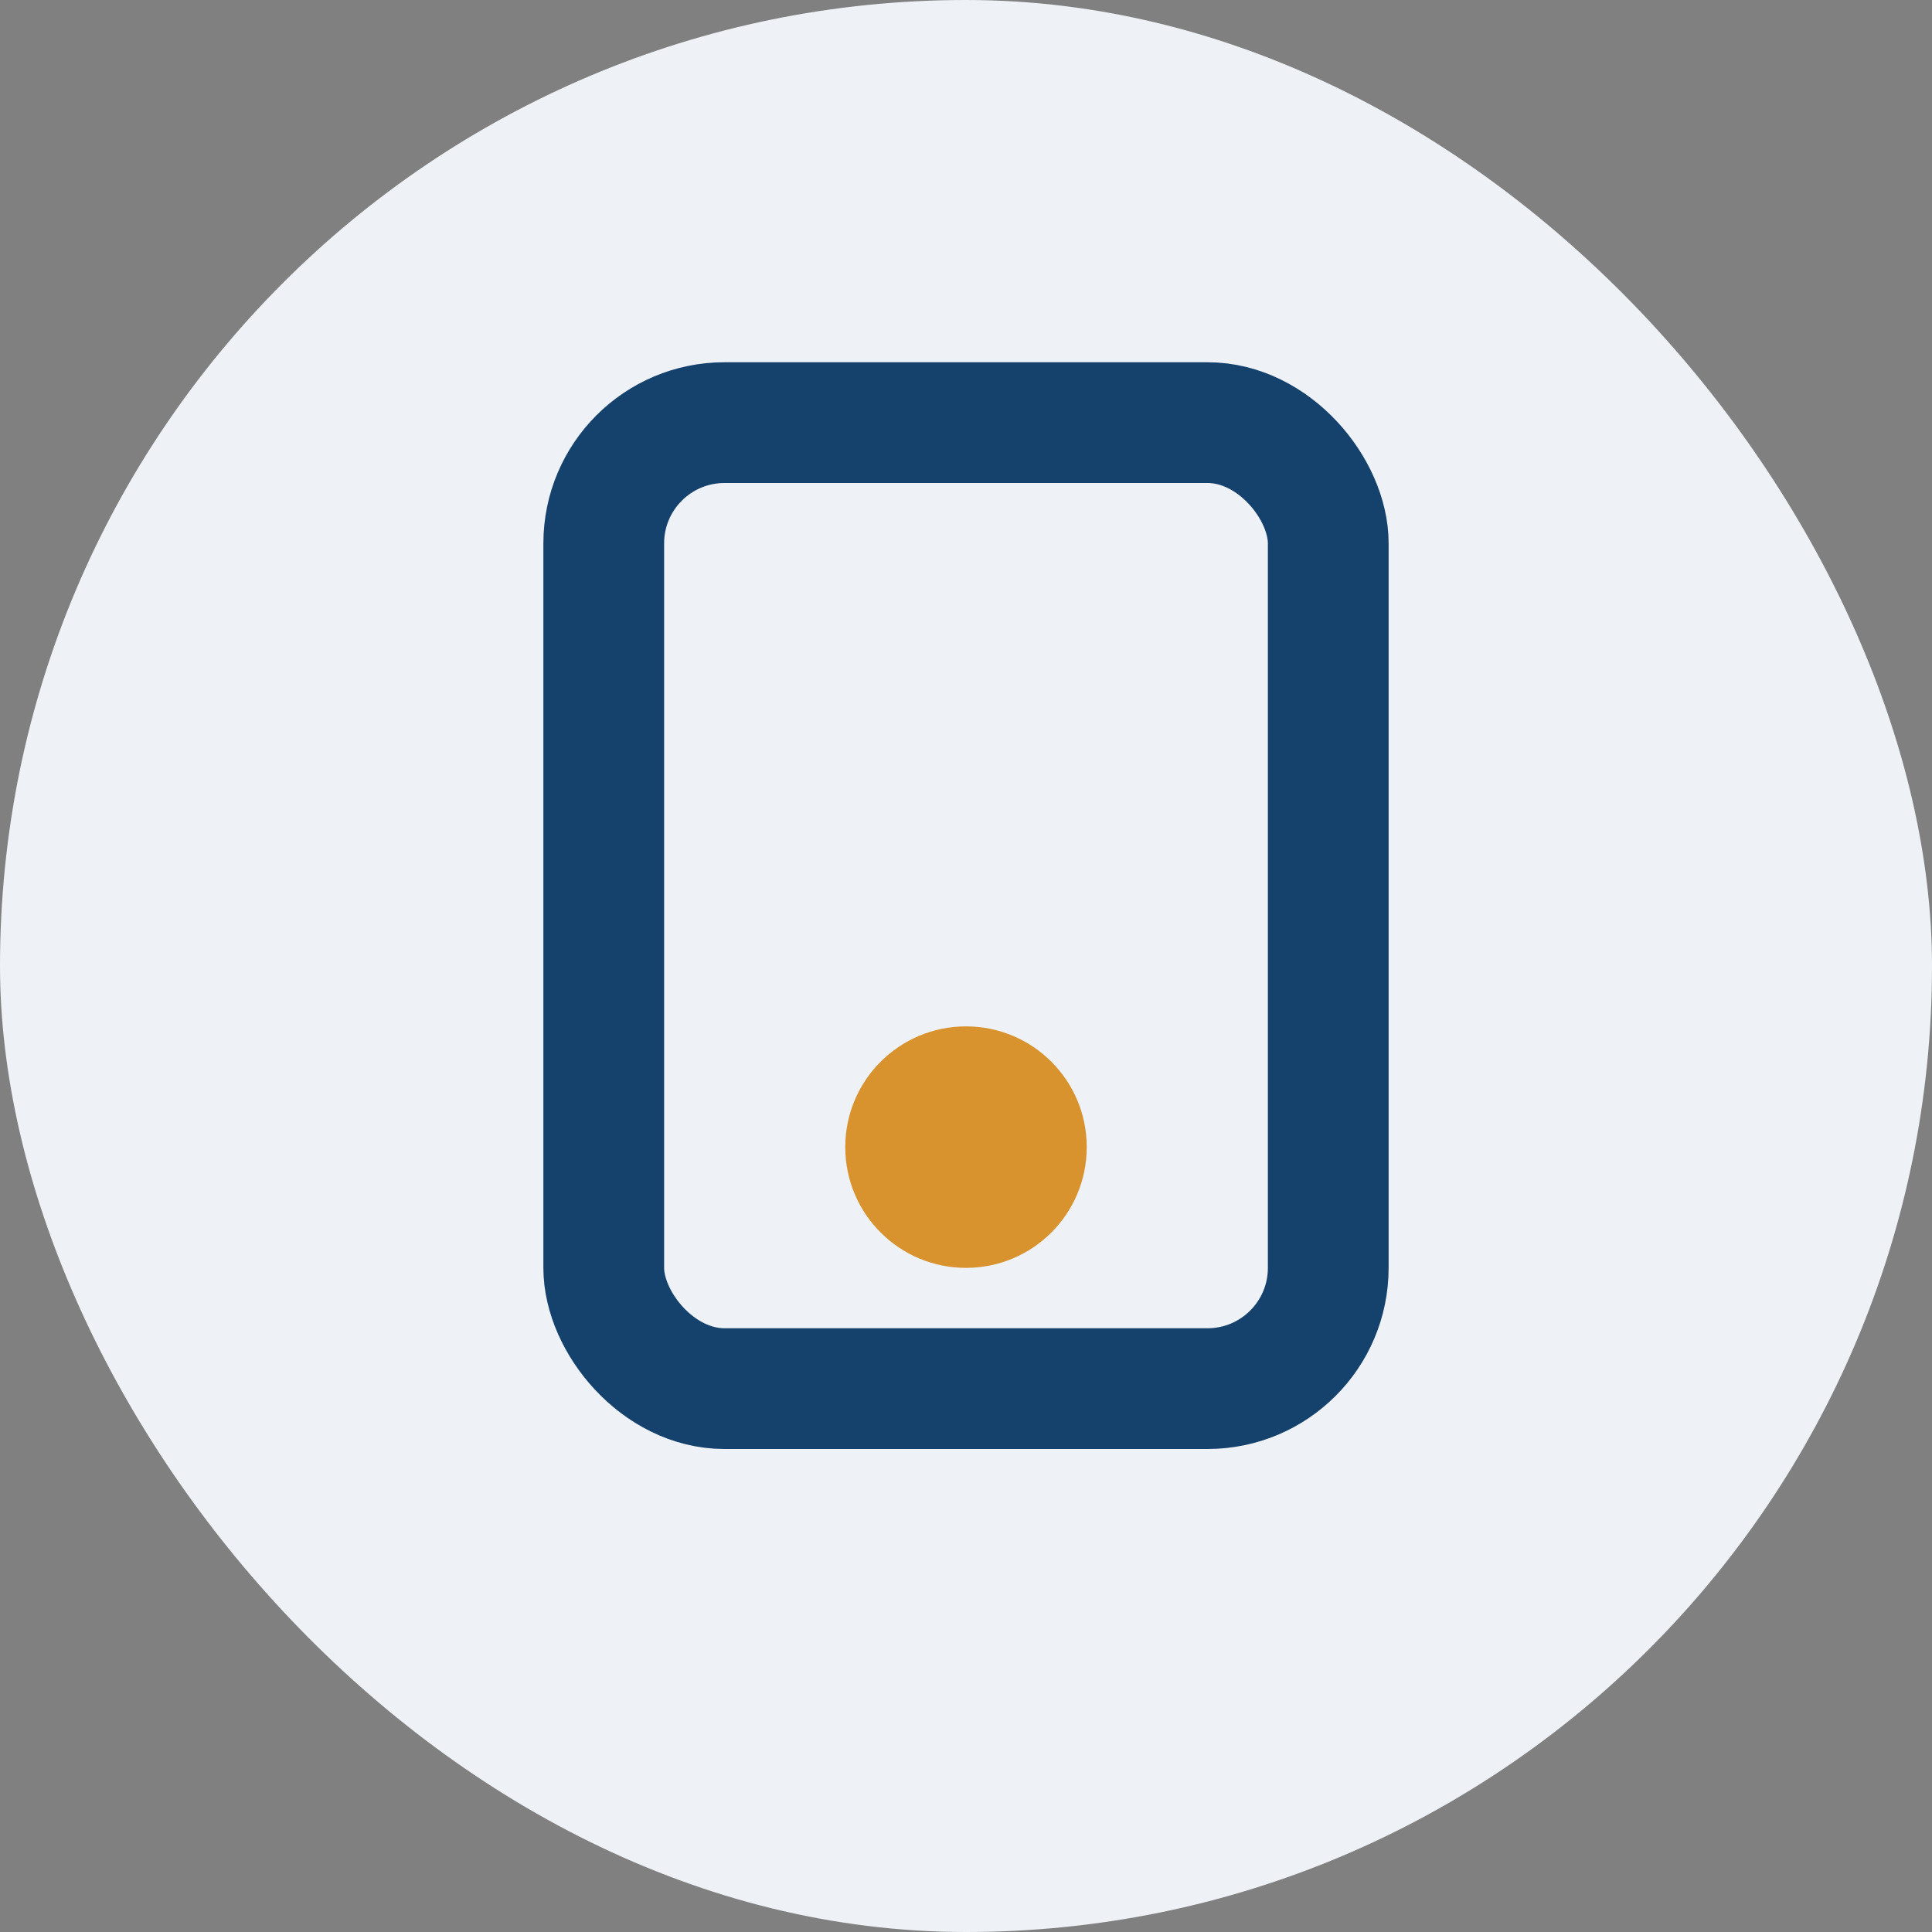
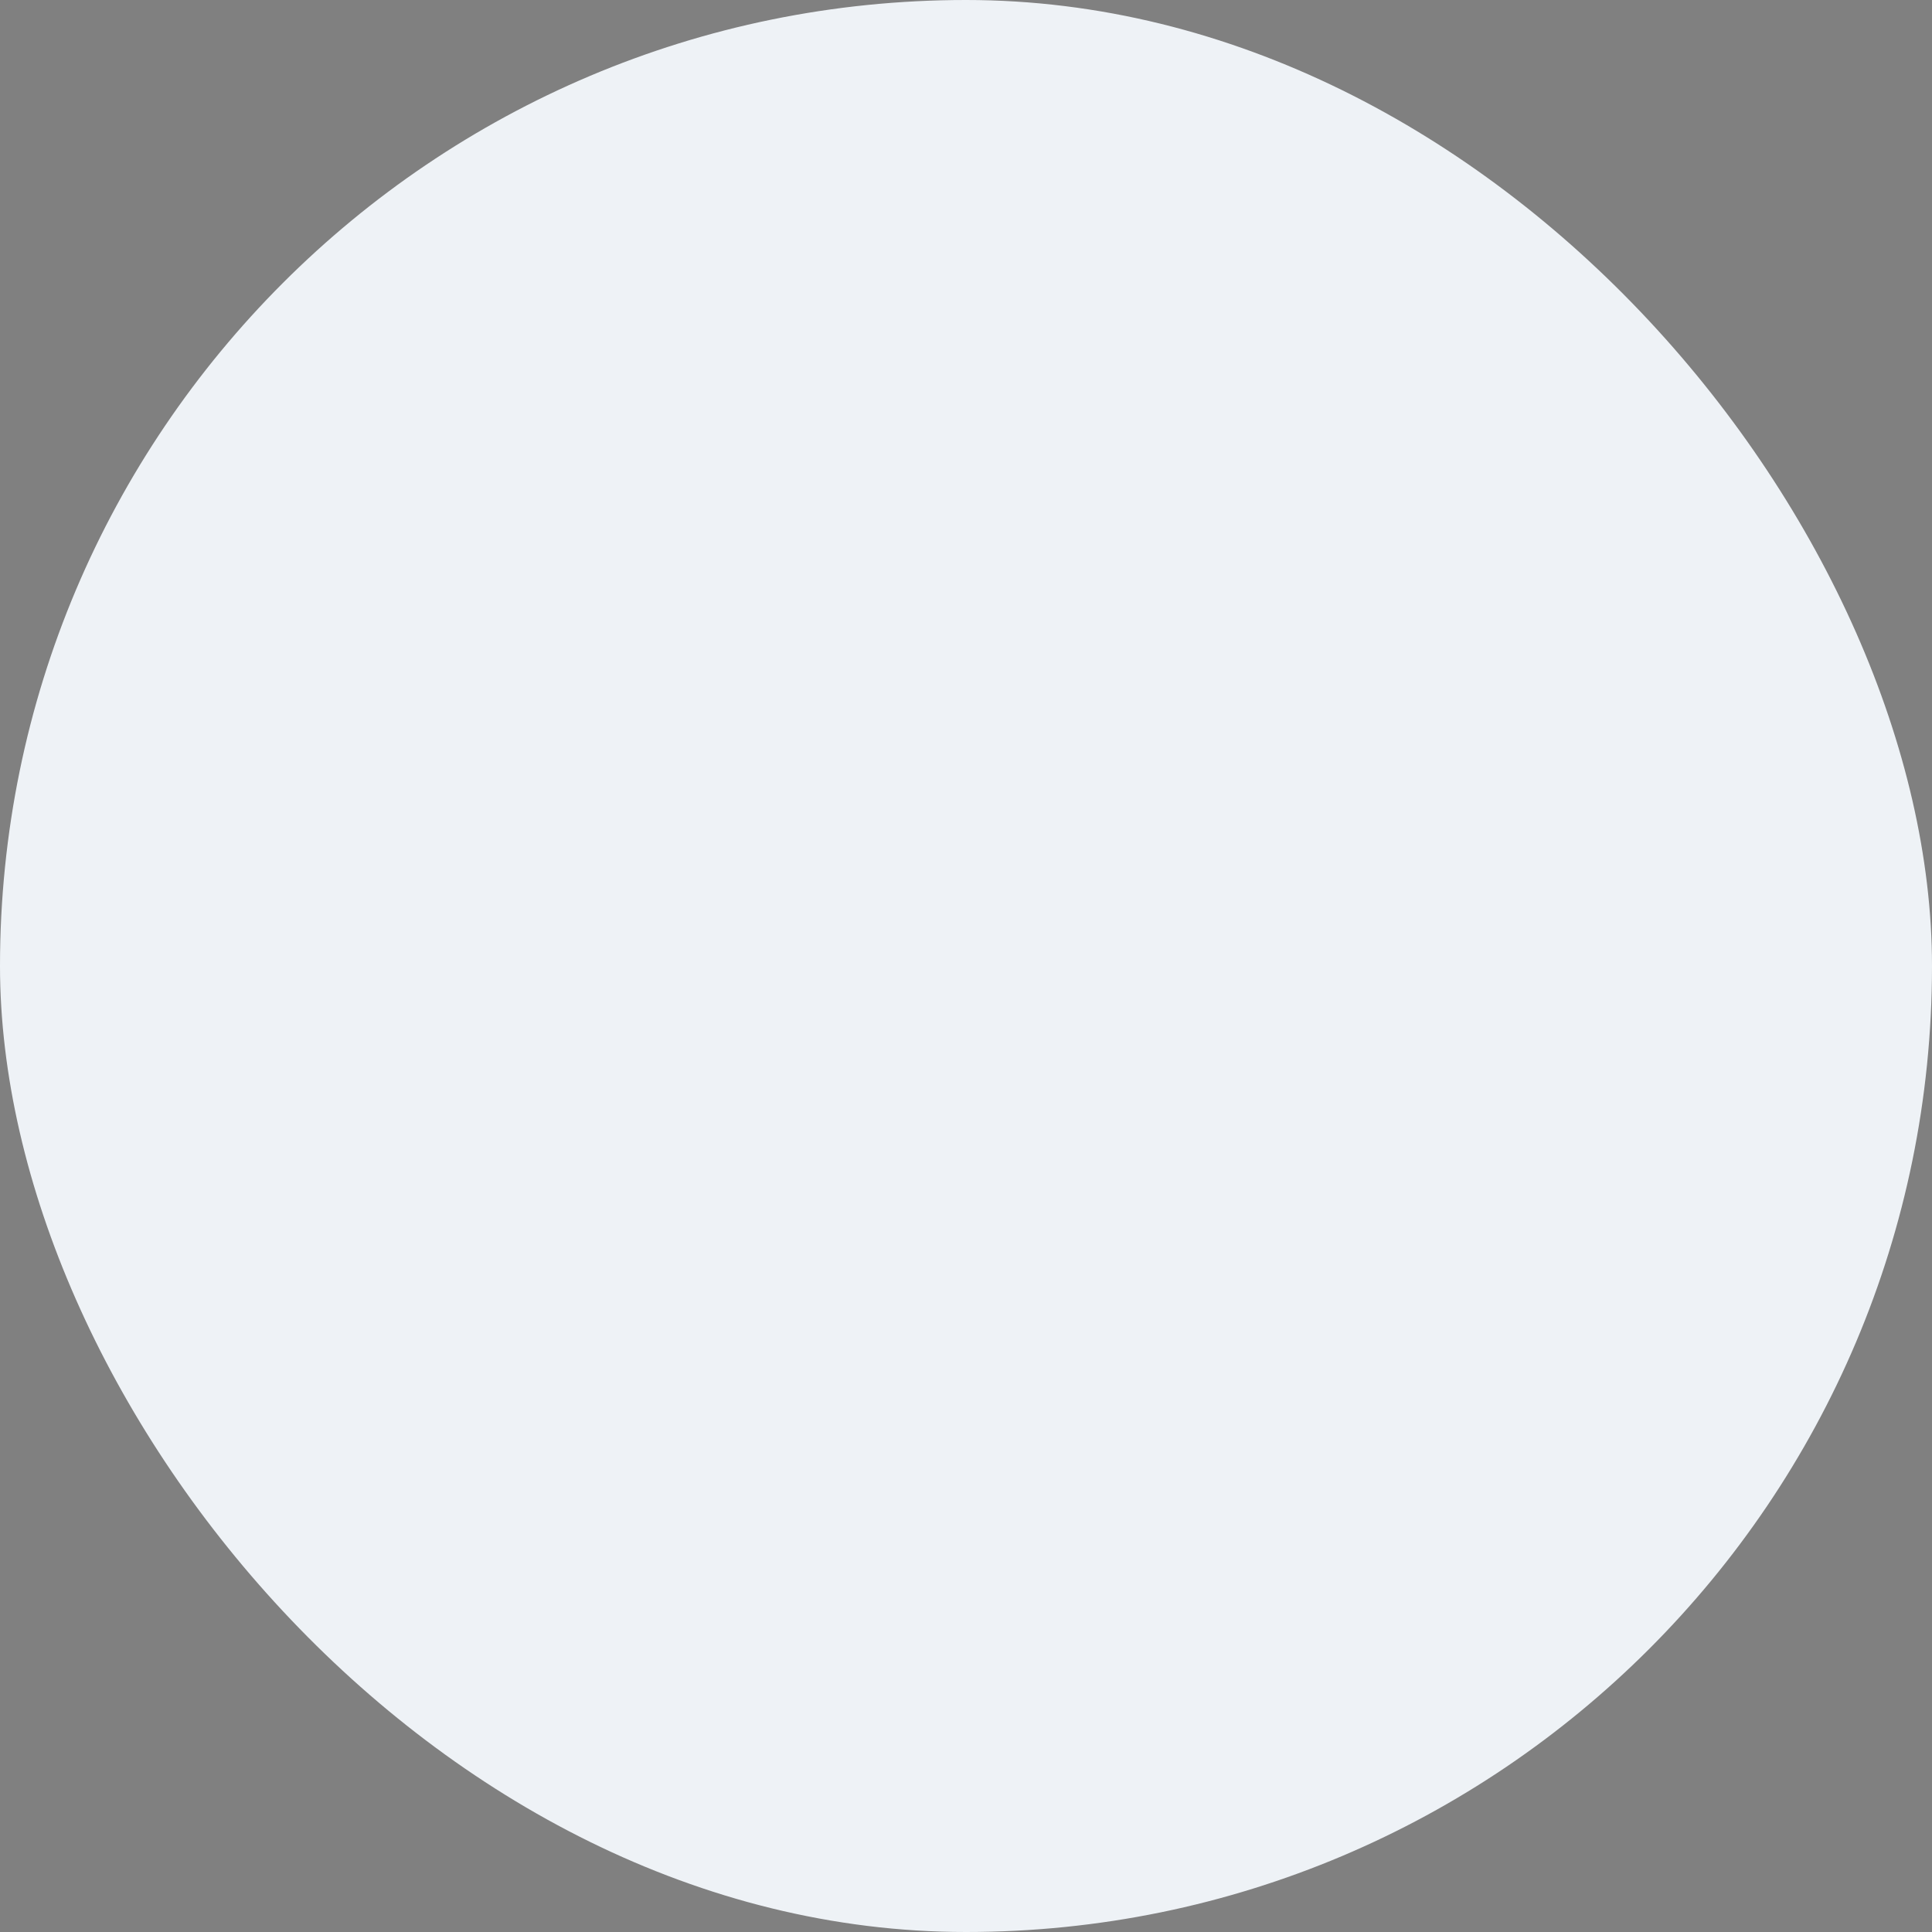
<svg xmlns="http://www.w3.org/2000/svg" width="32" height="32" viewBox="0 0 32 32">
  <rect x="0" y="0" width="32" height="32" fill="#808080" stroke="none" />
  <rect width="32" height="32" rx="16" fill="#EEF2F6" />
-   <rect x="10" y="7" width="12" height="16" rx="2" fill="none" stroke="#15416D" stroke-width="2" />
-   <circle cx="16" cy="19" r="2" fill="#D8932F" />
</svg>